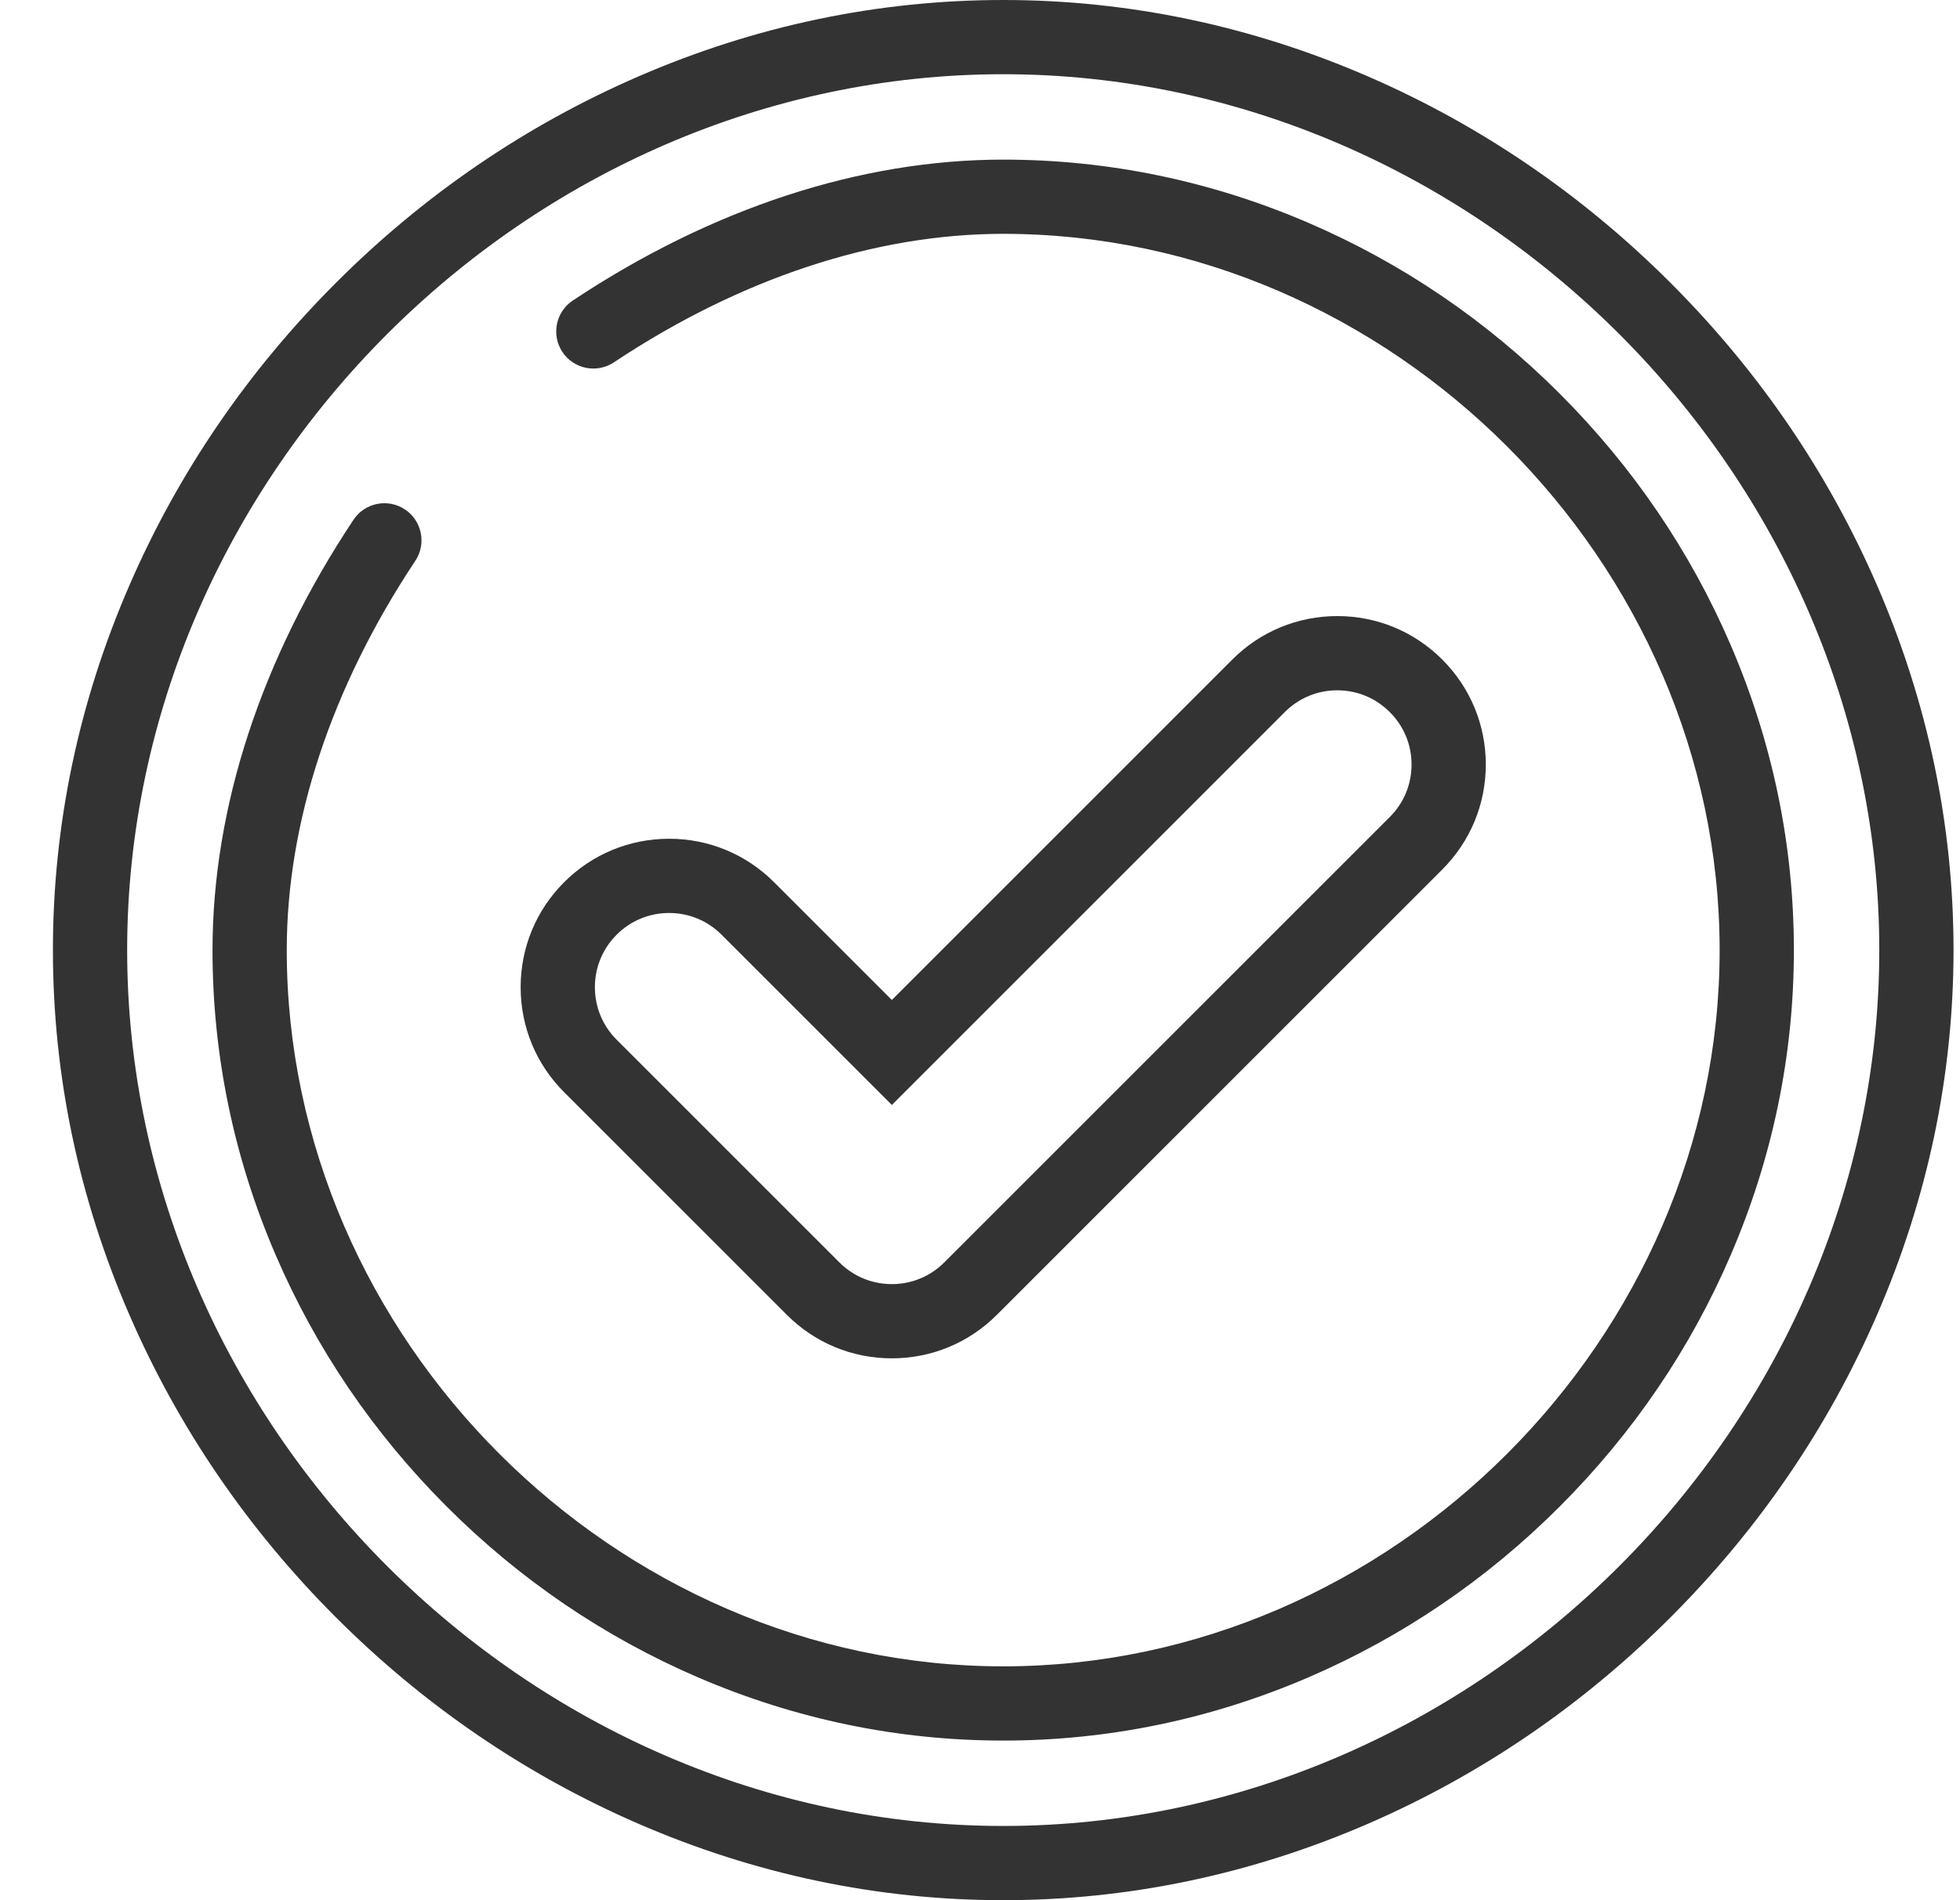
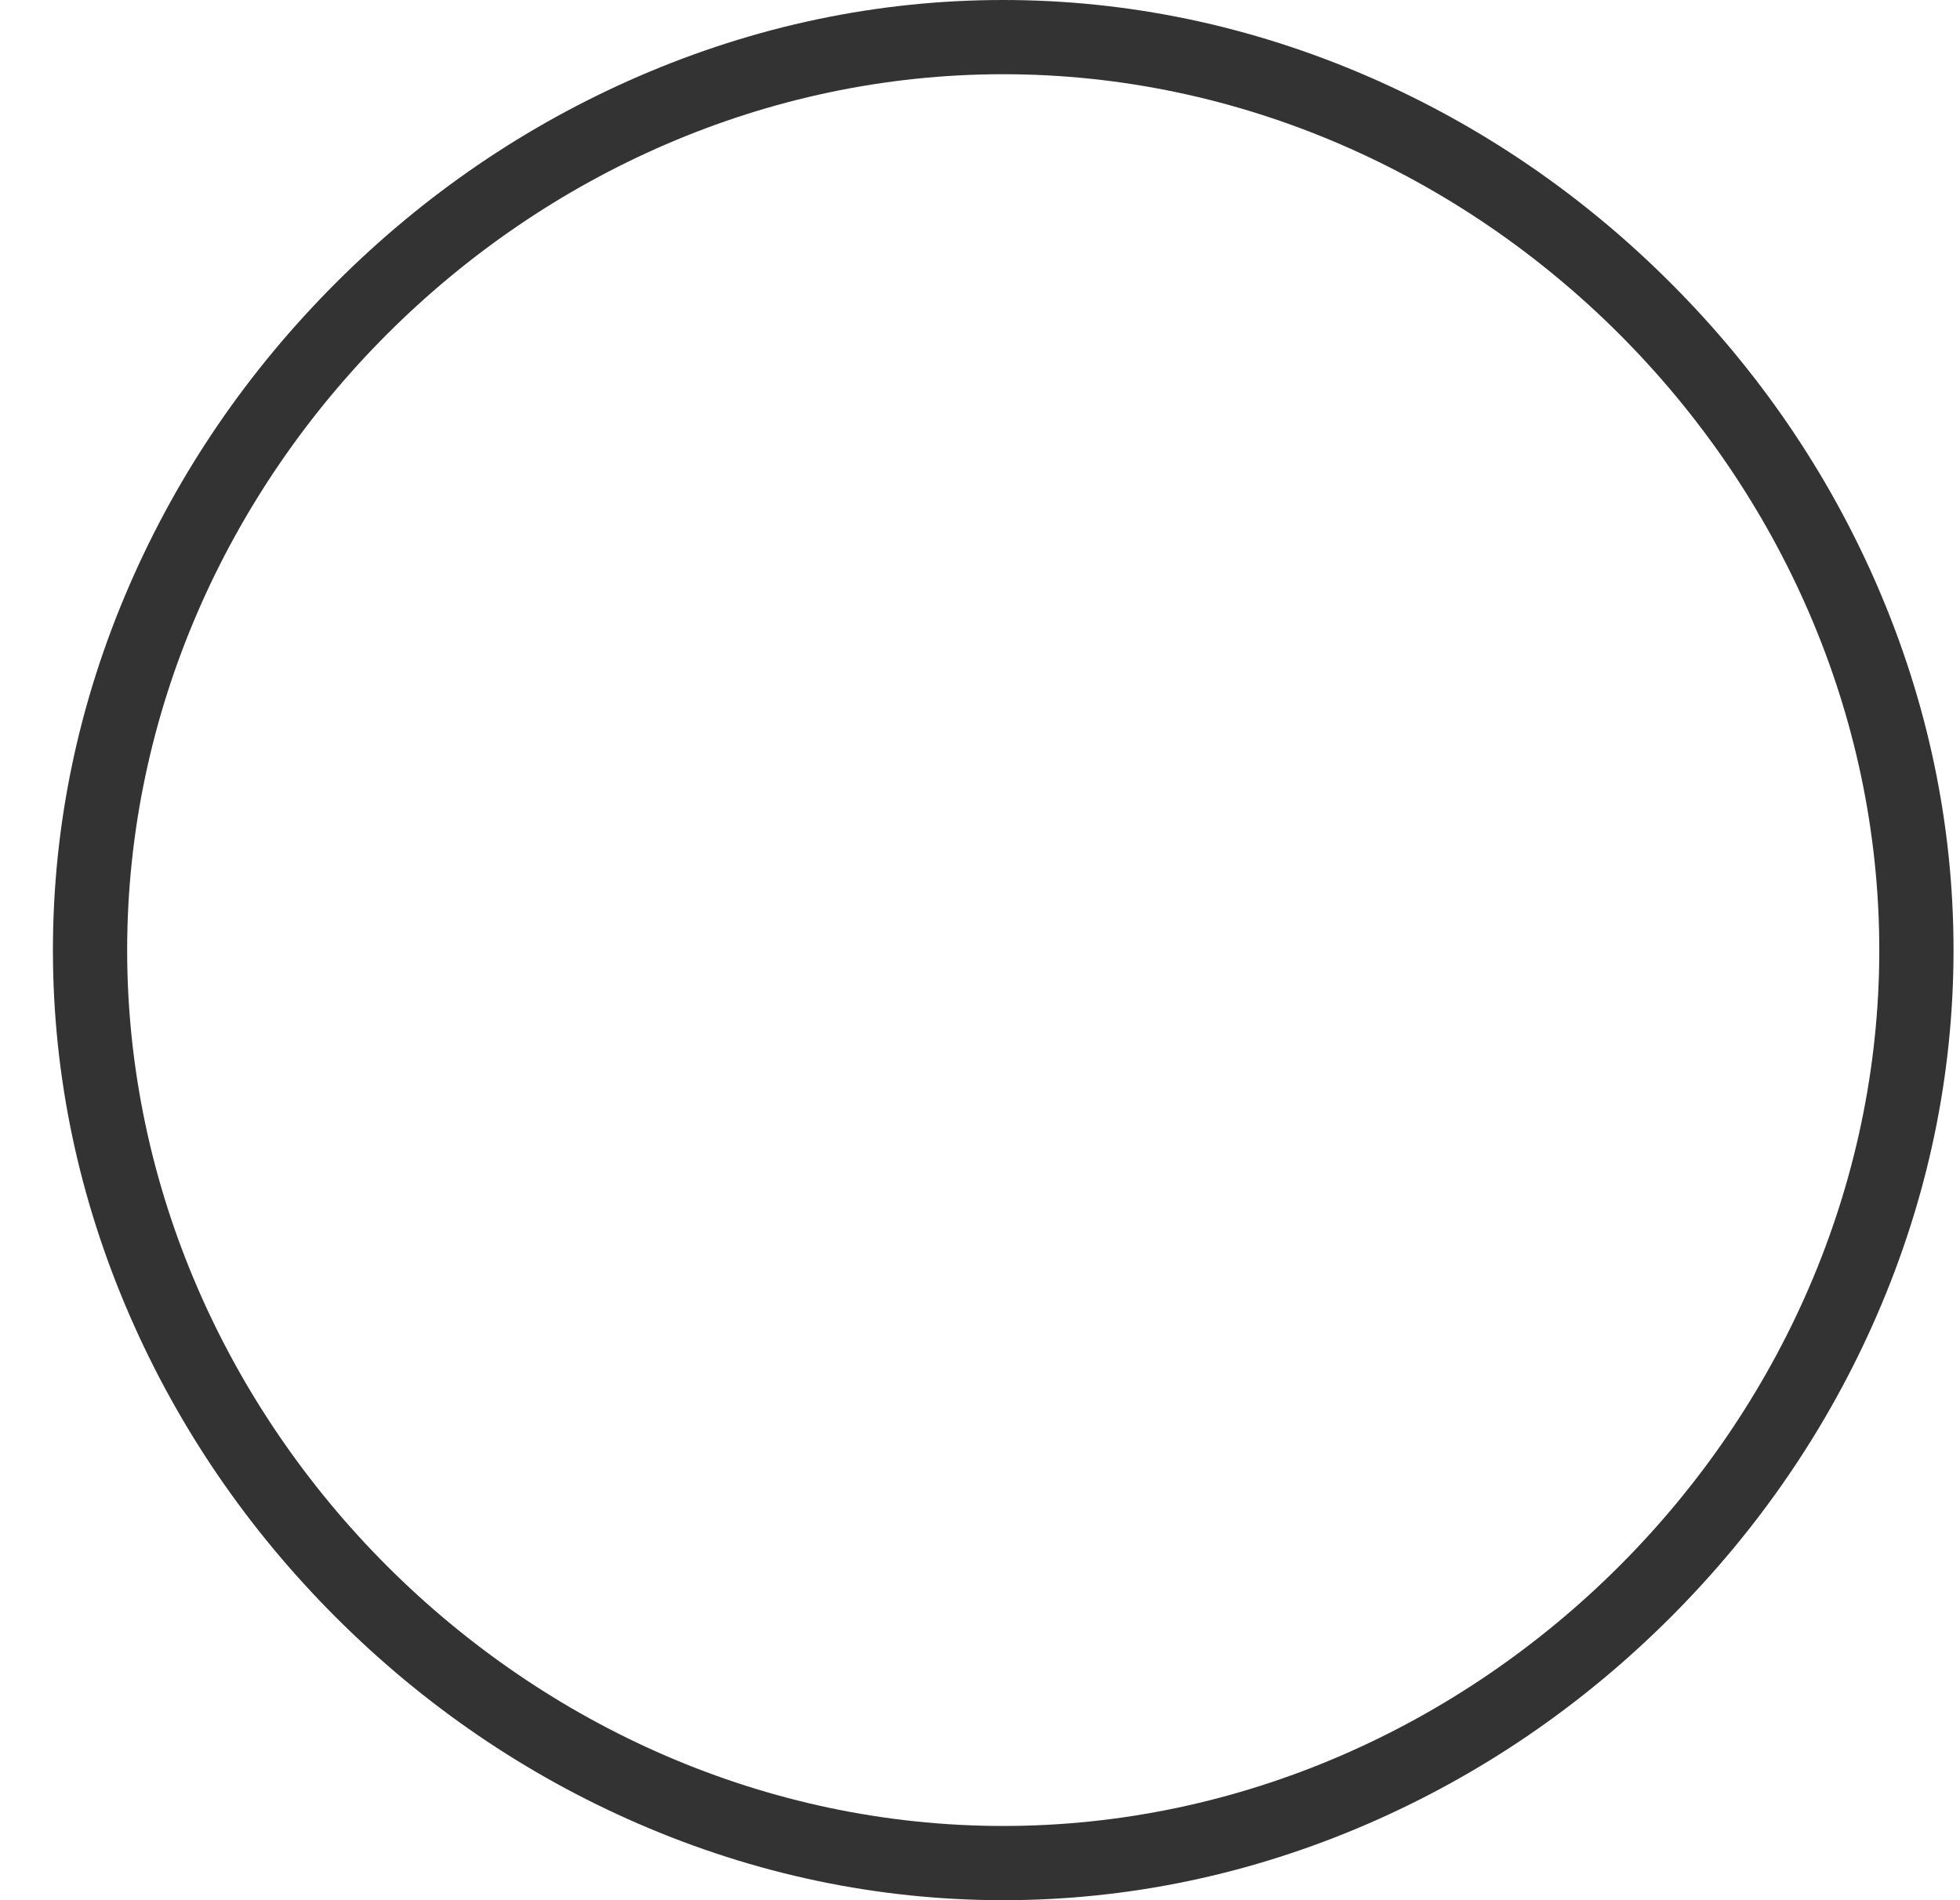
<svg xmlns="http://www.w3.org/2000/svg" width="33" height="32" viewBox="0 0 33 32" fill="none">
  <path d="M31.602 9.854C30.78 7.96 29.611 6.248 28.127 4.764C26.643 3.28 24.93 2.111 23.037 1.289C21.066 0.434 18.998 0 16.891 0C14.783 0 12.715 0.434 10.745 1.289C8.851 2.111 7.138 3.28 5.655 4.764C4.171 6.248 3.002 7.96 2.18 9.854C1.324 11.824 0.891 13.892 0.891 16C0.891 18.108 1.324 20.176 2.18 22.146C3.002 24.04 4.171 25.752 5.655 27.236C7.138 28.72 8.851 29.889 10.745 30.711C12.715 31.566 14.783 32 16.891 32C18.998 32 21.066 31.566 23.037 30.711C24.93 29.889 26.643 28.72 28.127 27.236C29.611 25.752 30.78 24.04 31.602 22.146C32.457 20.176 32.891 18.108 32.891 16C32.891 13.892 32.457 11.824 31.602 9.854ZM16.891 30.75C8.895 30.75 2.141 23.995 2.141 16C2.141 8.005 8.895 1.25 16.891 1.25C24.886 1.25 31.641 8.005 31.641 16C31.641 23.995 24.886 30.75 16.891 30.75Z" fill="#333333" />
-   <path d="M29.139 10.863C28.46 9.284 27.491 7.86 26.261 6.63C25.031 5.399 23.606 4.431 22.028 3.752C20.387 3.046 18.659 2.688 16.891 2.688C14.487 2.688 11.981 3.508 9.644 5.061C9.357 5.252 9.278 5.64 9.469 5.928C9.661 6.215 10.048 6.293 10.336 6.102C12.467 4.686 14.734 3.938 16.891 3.938C23.429 3.938 28.953 9.461 28.953 16C28.953 22.539 23.429 28.062 16.891 28.062C10.352 28.062 4.828 22.539 4.828 16C4.828 13.844 5.577 11.577 6.992 9.445C7.183 9.158 7.105 8.77 6.818 8.579C6.53 8.388 6.142 8.466 5.951 8.754C4.399 11.091 3.578 13.597 3.578 16C3.578 17.768 3.936 19.497 4.642 21.137C5.322 22.716 6.29 24.14 7.52 25.37C8.751 26.601 10.175 27.569 11.753 28.248C13.394 28.954 15.122 29.312 16.891 29.312C18.659 29.312 20.387 28.954 22.028 28.248C23.606 27.569 25.031 26.601 26.261 25.37C27.491 24.14 28.46 22.716 29.139 21.137C29.845 19.497 30.203 17.768 30.203 16C30.203 14.232 29.845 12.503 29.139 10.863Z" fill="#333333" />
-   <path d="M24.283 11.107C23.811 10.635 23.183 10.375 22.516 10.375C21.848 10.375 21.22 10.635 20.748 11.107L15.016 16.84L13.033 14.857C12.561 14.385 11.933 14.125 11.266 14.125C10.598 14.125 9.97 14.385 9.498 14.857C9.026 15.329 8.766 15.957 8.766 16.625C8.766 17.293 9.026 17.921 9.498 18.393L13.248 22.143C13.72 22.615 14.348 22.875 15.016 22.875C15.683 22.875 16.311 22.615 16.783 22.143L24.283 14.643C24.755 14.171 25.016 13.543 25.016 12.875C25.016 12.207 24.755 11.579 24.283 11.107ZM23.399 13.759L15.899 21.259C15.663 21.495 15.349 21.625 15.016 21.625C14.682 21.625 14.368 21.495 14.132 21.259L10.382 17.509C10.146 17.273 10.016 16.959 10.016 16.625C10.016 16.291 10.146 15.977 10.382 15.741C10.618 15.505 10.932 15.375 11.266 15.375C11.599 15.375 11.913 15.505 12.149 15.741L15.016 18.608L21.632 11.991C21.868 11.755 22.182 11.625 22.516 11.625C22.849 11.625 23.163 11.755 23.399 11.992C23.636 12.227 23.766 12.541 23.766 12.875C23.766 13.209 23.636 13.523 23.399 13.759Z" fill="#333333" />
</svg>